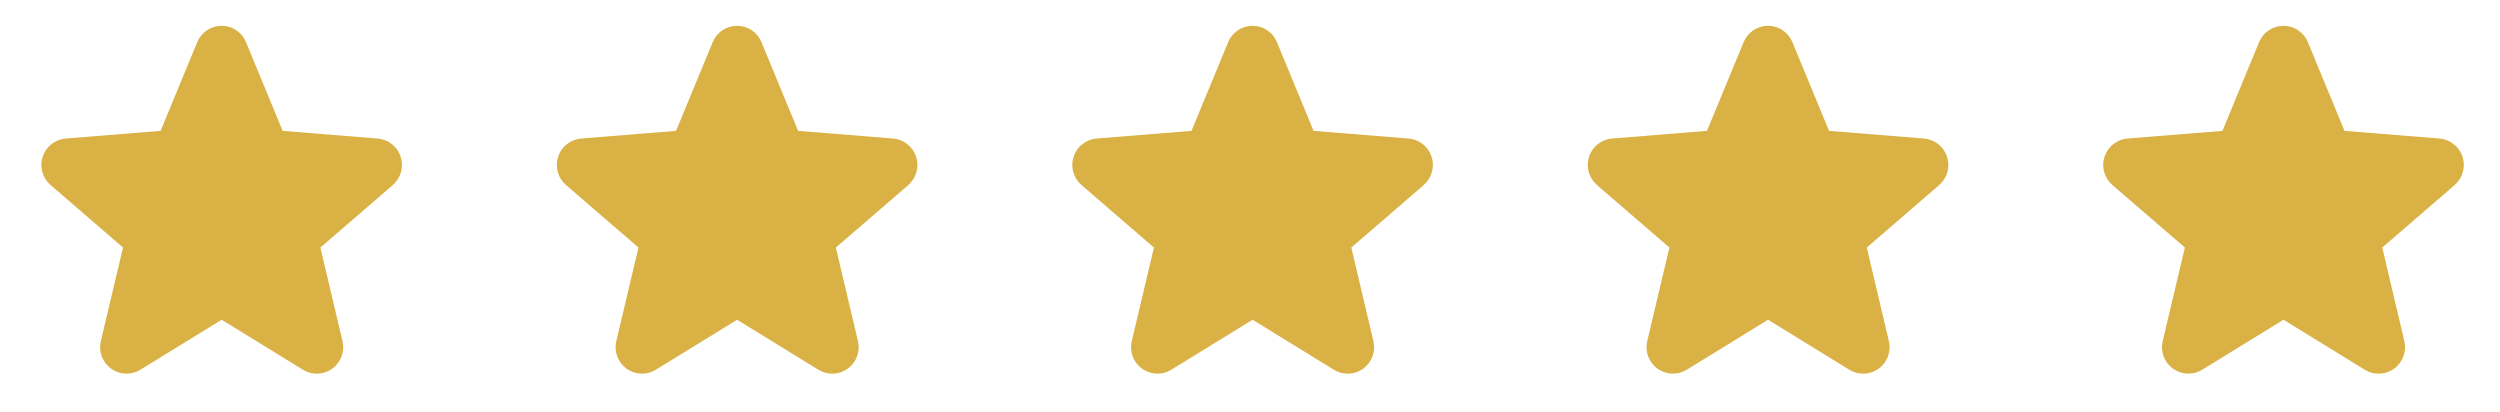
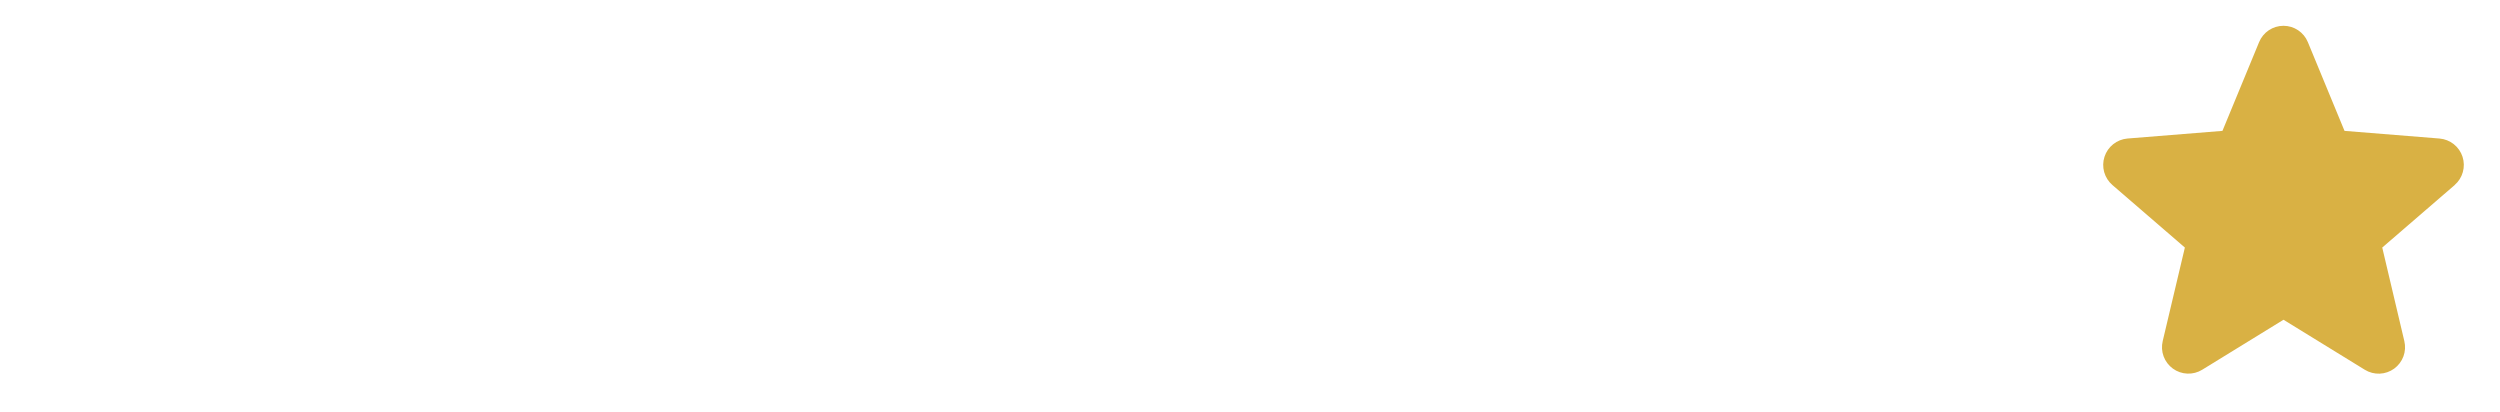
<svg xmlns="http://www.w3.org/2000/svg" width="97" height="16" viewBox="0 0 97 16" fill="none">
-   <path d="M15.244 7.178L12.431 9.605L13.288 13.234C13.335 13.431 13.323 13.638 13.253 13.828C13.183 14.018 13.058 14.183 12.894 14.303C12.73 14.422 12.535 14.49 12.332 14.498C12.13 14.506 11.93 14.454 11.757 14.348L8.601 12.406L5.442 14.348C5.27 14.453 5.069 14.505 4.867 14.496C4.665 14.488 4.47 14.42 4.307 14.301C4.143 14.182 4.019 14.017 3.948 13.827C3.878 13.637 3.866 13.431 3.913 13.234L4.773 9.605L1.961 7.178C1.808 7.046 1.697 6.872 1.643 6.677C1.588 6.482 1.592 6.276 1.654 6.084C1.716 5.891 1.834 5.721 1.992 5.595C2.15 5.469 2.342 5.393 2.543 5.375L6.231 5.078L7.653 1.635C7.73 1.447 7.861 1.287 8.03 1.174C8.198 1.061 8.396 1.001 8.599 1.001C8.802 1.001 9 1.061 9.168 1.174C9.337 1.287 9.468 1.447 9.545 1.635L10.967 5.078L14.654 5.375C14.856 5.392 15.048 5.468 15.207 5.594C15.366 5.72 15.483 5.89 15.546 6.082C15.609 6.275 15.613 6.482 15.558 6.677C15.504 6.872 15.393 7.046 15.24 7.179L15.244 7.178Z" fill="#D9B144" />
-   <path d="M35.244 7.178L32.431 9.605L33.288 13.234C33.335 13.431 33.323 13.638 33.253 13.828C33.183 14.018 33.058 14.183 32.894 14.303C32.73 14.422 32.535 14.49 32.332 14.498C32.13 14.506 31.93 14.454 31.757 14.348L28.601 12.406L25.442 14.348C25.27 14.453 25.07 14.505 24.867 14.496C24.665 14.488 24.47 14.42 24.307 14.301C24.143 14.182 24.018 14.017 23.948 13.827C23.878 13.637 23.866 13.431 23.913 13.234L24.773 9.605L21.96 7.178C21.808 7.046 21.697 6.872 21.642 6.677C21.588 6.482 21.592 6.276 21.654 6.084C21.716 5.891 21.834 5.721 21.992 5.595C22.15 5.469 22.342 5.393 22.543 5.375L26.23 5.078L27.653 1.635C27.73 1.447 27.861 1.287 28.029 1.174C28.198 1.061 28.396 1.001 28.599 1.001C28.802 1.001 29 1.061 29.168 1.174C29.337 1.287 29.468 1.447 29.545 1.635L30.967 5.078L34.654 5.375C34.856 5.392 35.048 5.468 35.207 5.594C35.366 5.72 35.483 5.89 35.546 6.082C35.609 6.275 35.613 6.482 35.558 6.677C35.504 6.872 35.393 7.046 35.24 7.179L35.244 7.178Z" fill="#D9B144" />
-   <path d="M55.244 7.178L52.431 9.605L53.288 13.234C53.335 13.431 53.323 13.638 53.253 13.828C53.183 14.018 53.058 14.183 52.894 14.303C52.73 14.422 52.535 14.49 52.332 14.498C52.13 14.506 51.93 14.454 51.757 14.348L48.6 12.406L45.442 14.348C45.27 14.453 45.069 14.505 44.867 14.496C44.665 14.488 44.47 14.42 44.307 14.301C44.143 14.182 44.019 14.017 43.949 13.827C43.878 13.637 43.866 13.431 43.913 13.234L44.773 9.605L41.961 7.178C41.808 7.046 41.697 6.872 41.642 6.677C41.588 6.482 41.592 6.276 41.654 6.084C41.716 5.891 41.834 5.721 41.992 5.595C42.15 5.469 42.342 5.393 42.543 5.375L46.23 5.078L47.653 1.635C47.73 1.447 47.861 1.287 48.029 1.174C48.198 1.061 48.396 1.001 48.599 1.001C48.802 1.001 49 1.061 49.168 1.174C49.337 1.287 49.468 1.447 49.545 1.635L50.967 5.078L54.654 5.375C54.856 5.392 55.048 5.468 55.207 5.594C55.366 5.72 55.483 5.89 55.546 6.082C55.609 6.275 55.613 6.482 55.558 6.677C55.504 6.872 55.393 7.046 55.24 7.179L55.244 7.178Z" fill="#D9B144" />
-   <path d="M75.244 7.178L72.431 9.605L73.288 13.234C73.335 13.431 73.323 13.638 73.253 13.828C73.183 14.018 73.058 14.183 72.894 14.303C72.73 14.422 72.535 14.49 72.332 14.498C72.13 14.506 71.93 14.454 71.757 14.348L68.6 12.406L65.442 14.348C65.27 14.453 65.07 14.505 64.867 14.496C64.665 14.488 64.47 14.42 64.307 14.301C64.143 14.182 64.019 14.017 63.949 13.827C63.878 13.637 63.866 13.431 63.913 13.234L64.773 9.605L61.961 7.178C61.808 7.046 61.697 6.872 61.642 6.677C61.588 6.482 61.592 6.276 61.654 6.084C61.716 5.891 61.834 5.721 61.992 5.595C62.15 5.469 62.342 5.393 62.543 5.375L66.231 5.078L67.653 1.635C67.73 1.447 67.861 1.287 68.029 1.174C68.198 1.061 68.396 1.001 68.599 1.001C68.802 1.001 69 1.061 69.168 1.174C69.337 1.287 69.468 1.447 69.545 1.635L70.967 5.078L74.654 5.375C74.856 5.392 75.048 5.468 75.207 5.594C75.366 5.72 75.484 5.89 75.546 6.082C75.609 6.275 75.613 6.482 75.558 6.677C75.504 6.872 75.393 7.046 75.24 7.179L75.244 7.178Z" fill="#D9B144" />
  <path d="M95.244 7.178L92.431 9.605L93.288 13.234C93.335 13.431 93.323 13.638 93.253 13.828C93.183 14.018 93.058 14.183 92.894 14.303C92.73 14.422 92.535 14.49 92.332 14.498C92.13 14.506 91.93 14.454 91.757 14.348L88.6 12.406L85.442 14.348C85.27 14.453 85.07 14.505 84.867 14.496C84.665 14.488 84.47 14.42 84.307 14.301C84.143 14.182 84.019 14.017 83.948 13.827C83.878 13.637 83.866 13.431 83.913 13.234L84.773 9.605L81.96 7.178C81.808 7.046 81.697 6.872 81.642 6.677C81.588 6.482 81.592 6.276 81.654 6.084C81.716 5.891 81.834 5.721 81.992 5.595C82.15 5.469 82.342 5.393 82.543 5.375L86.231 5.078L87.653 1.635C87.73 1.447 87.861 1.287 88.029 1.174C88.198 1.061 88.396 1.001 88.599 1.001C88.802 1.001 89 1.061 89.168 1.174C89.337 1.287 89.468 1.447 89.545 1.635L90.967 5.078L94.654 5.375C94.856 5.392 95.048 5.468 95.207 5.594C95.366 5.72 95.484 5.89 95.546 6.082C95.609 6.275 95.613 6.482 95.558 6.677C95.504 6.872 95.393 7.046 95.24 7.179L95.244 7.178Z" fill="#D9B144" />
</svg>